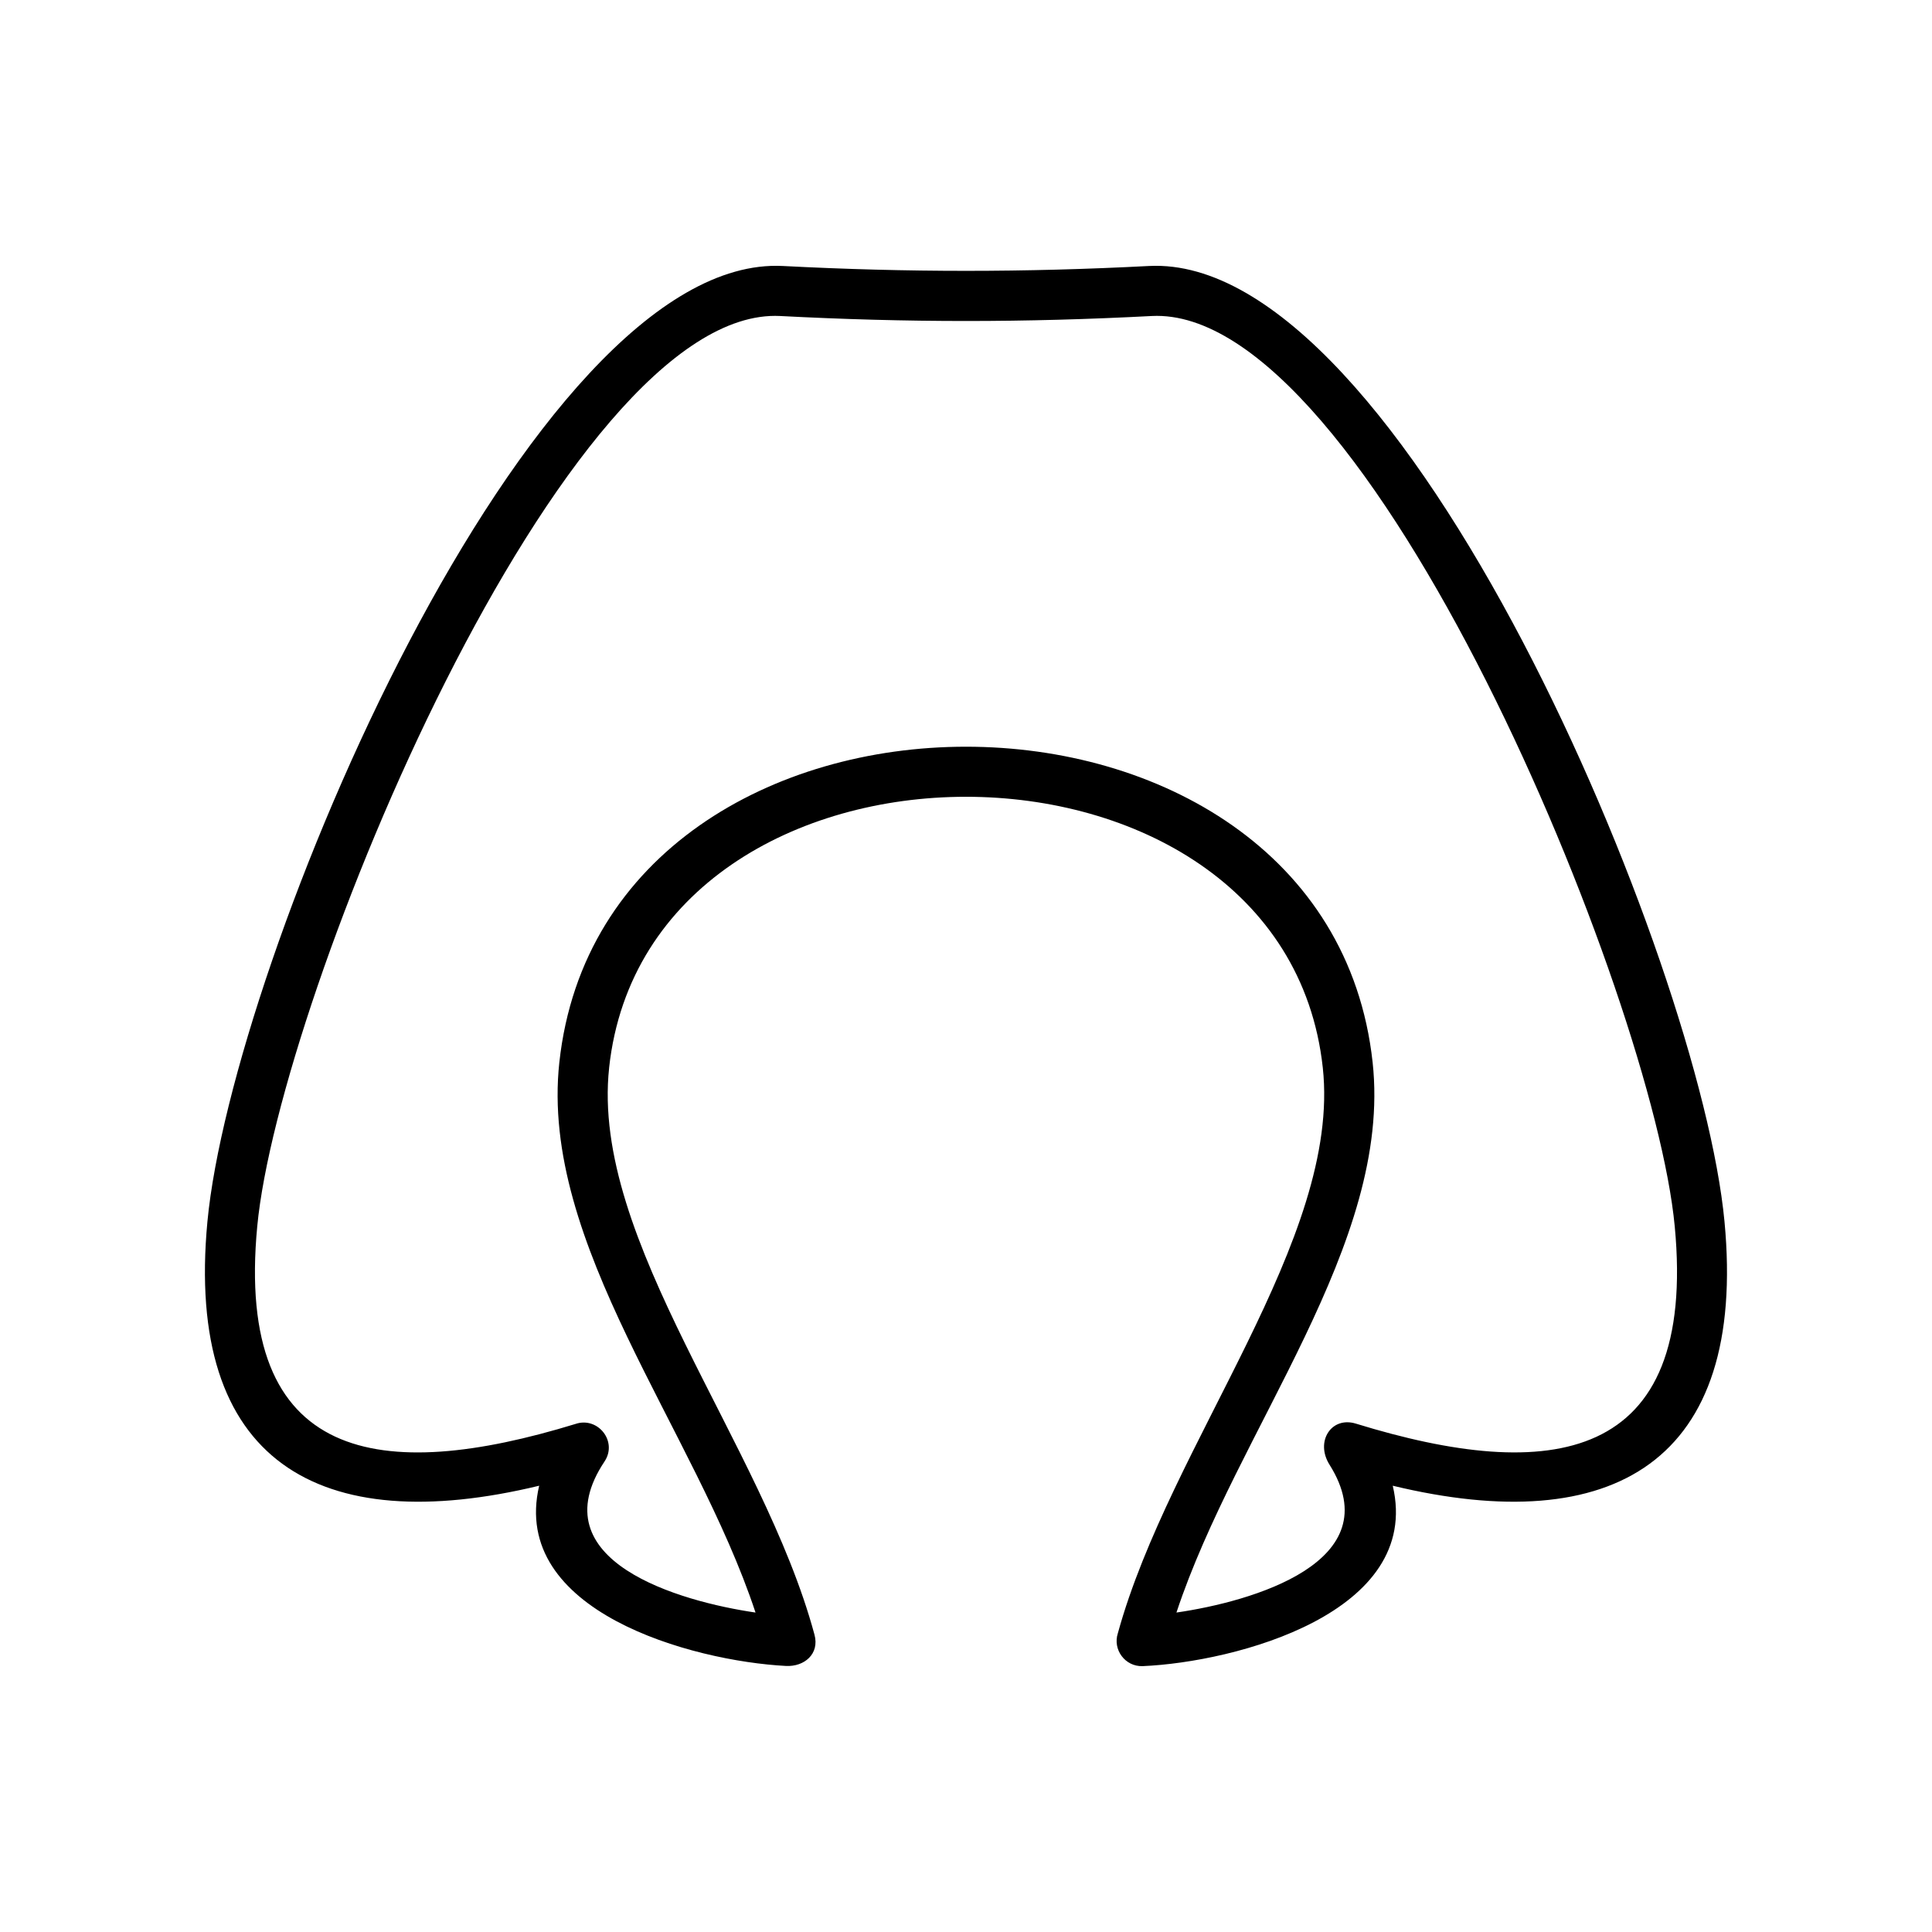
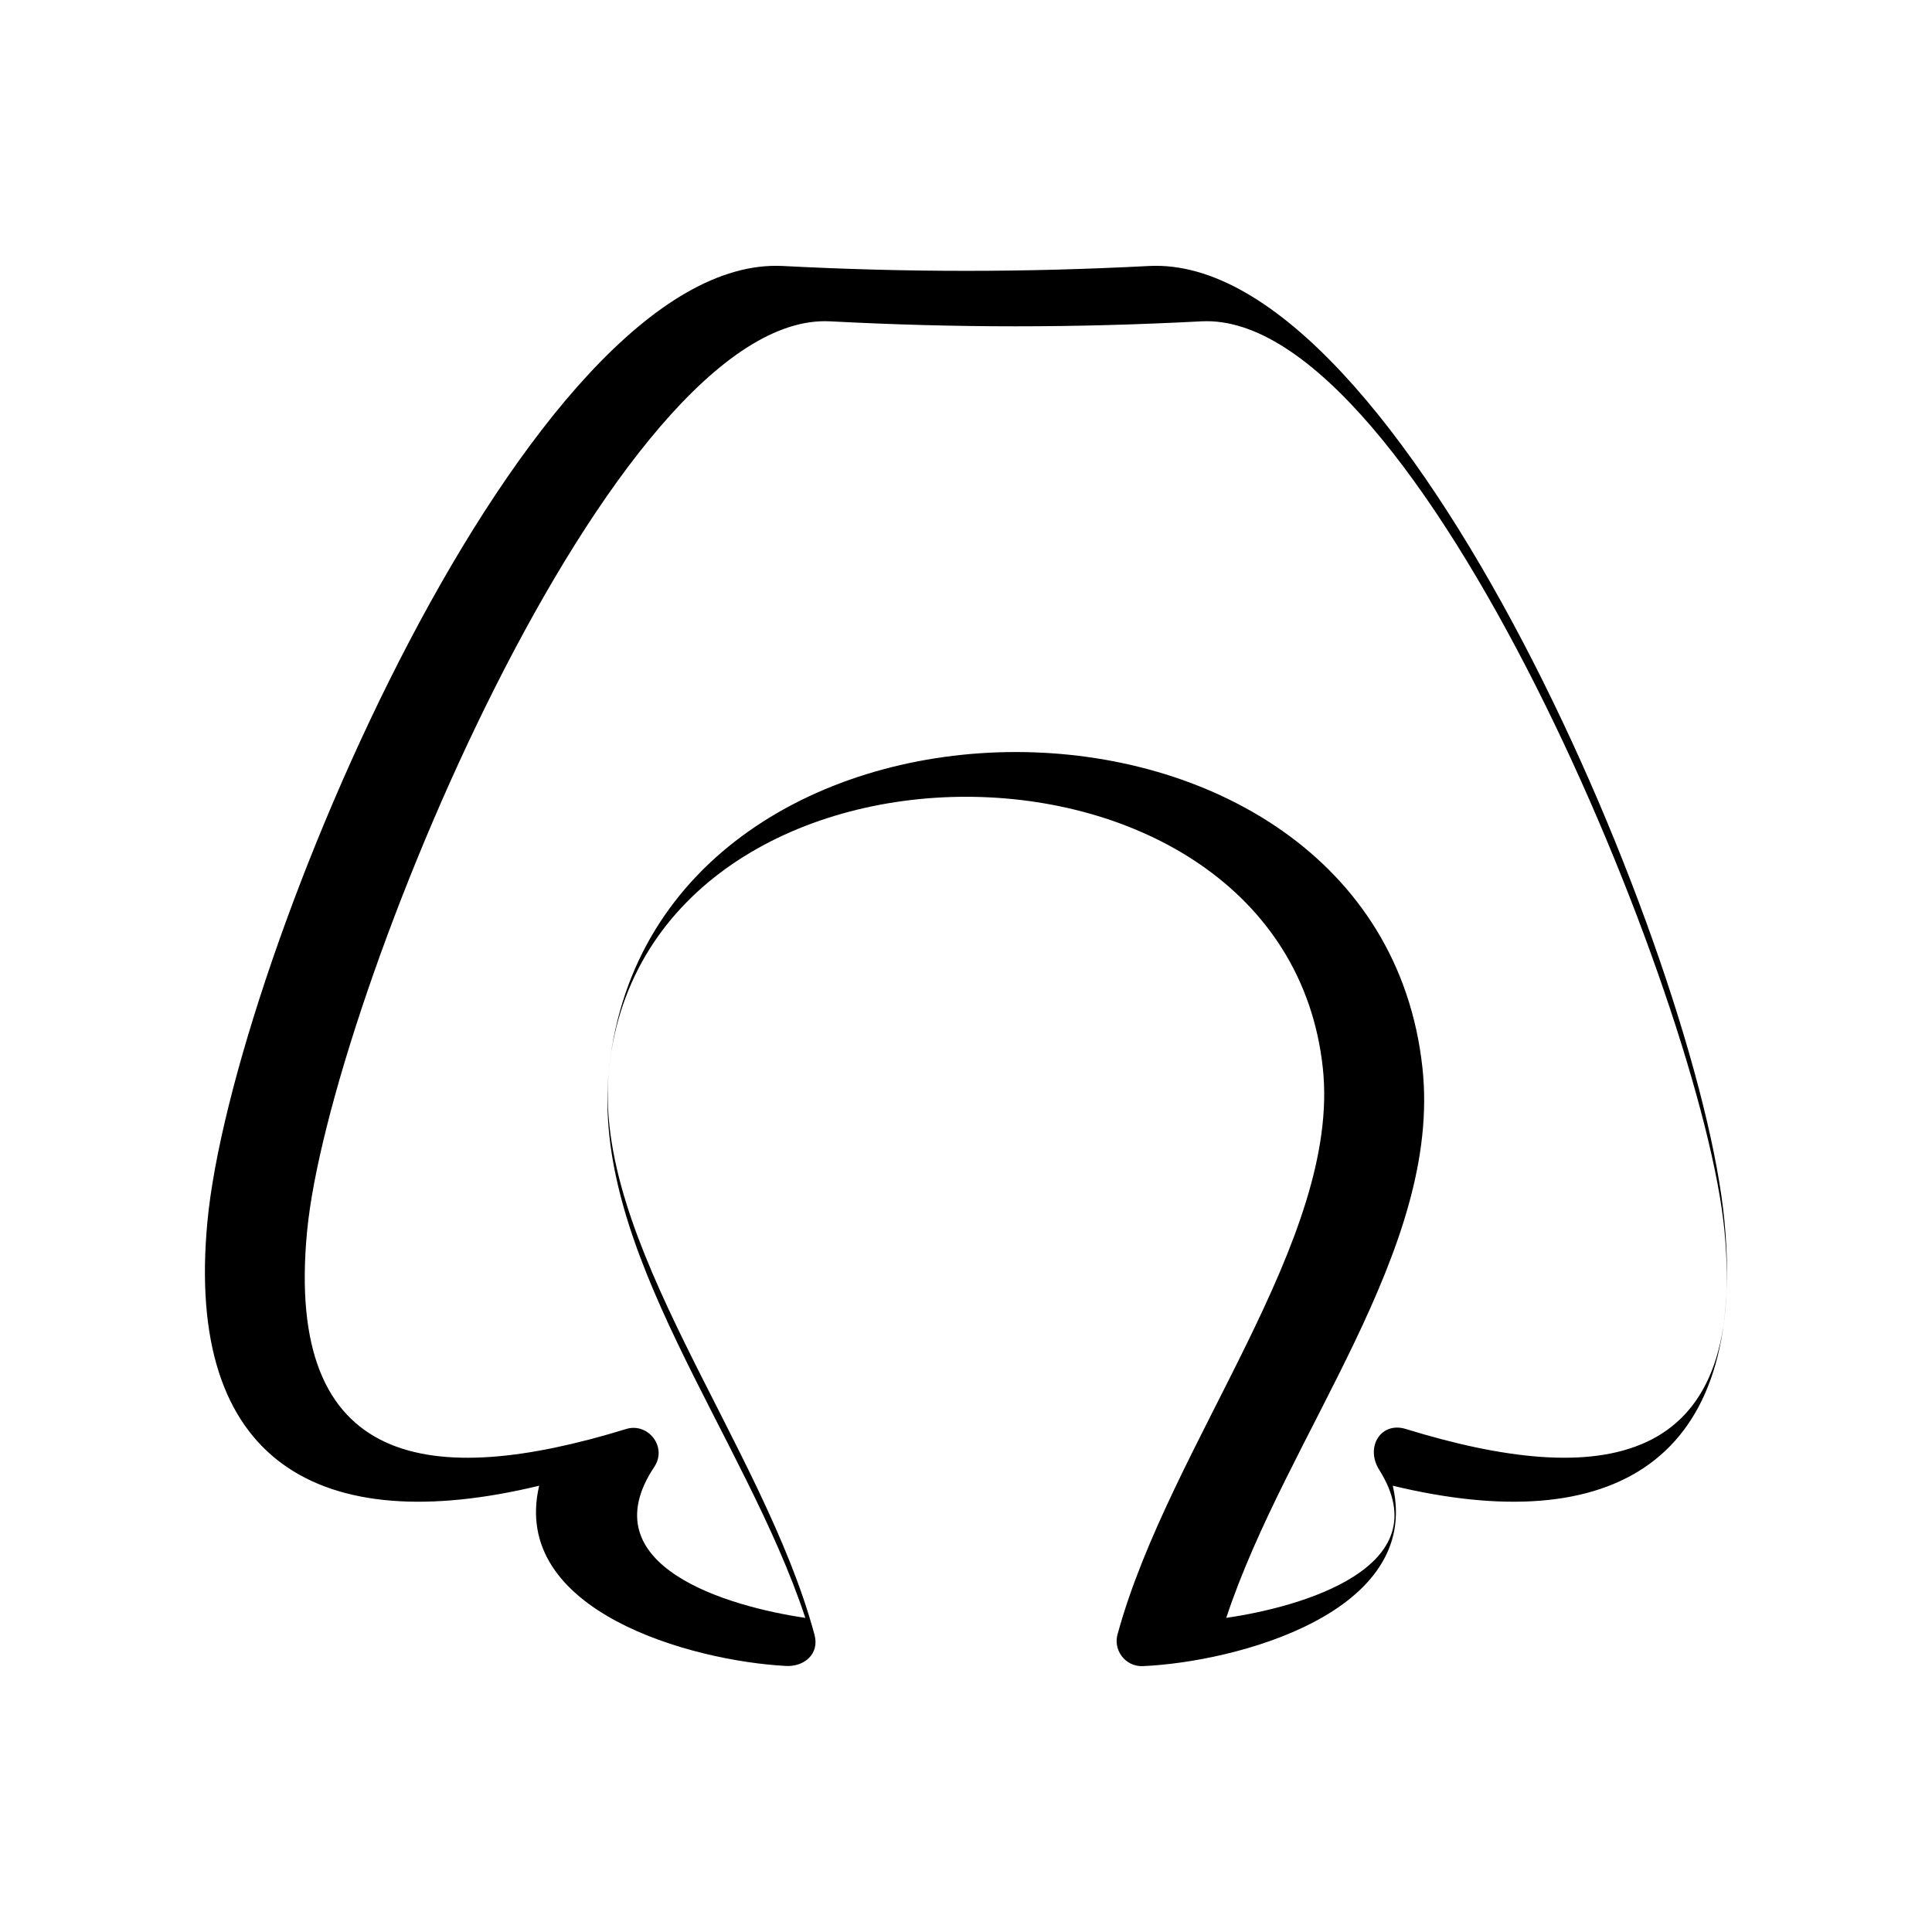
<svg xmlns="http://www.w3.org/2000/svg" fill="#000000" width="800px" height="800px" version="1.1" viewBox="144 144 512 512">
-   <path d="m305.43 426.95c-4.988 45.898 40.707 99.453 54.41 150.23 1.41 5.141-2.719 8.566-7.559 8.312-24.887-1.309-73.203-14.461-65.395-47.762-58.242 14.055-93.961-6.195-87.914-70.031 6.5-68.82 85.297-256.64 152.5-253.21 33.102 1.715 63.934 1.715 97.035 0 67.207-3.426 146 184.39 152.5 253.21 6.047 63.832-29.625 84.086-87.914 70.031 7.91 33.703-41.664 46.754-66.301 47.812-4.637 0.152-7.961-4.383-6.551-8.715 13.855-50.383 59.246-104.44 54.312-149.88-10.43-95.723-178.7-95.723-189.13 0zm-13.199-1.41c12.141-111.54 203.39-111.54 215.53 0 5.238 48.266-35.871 97.086-51.992 145.8 19.852-2.871 56.828-13.352 40.559-39.195-3.828-6.098 0.453-12.848 6.953-10.883 51.438 15.871 90.535 10.883 84.539-52.297-5.742-60.809-81.316-244.14-138.6-241.22-33.703 1.762-64.738 1.762-98.445 0-57.281-2.922-132.86 180.41-138.6 241.22-5.996 63.027 32.898 68.164 84.336 52.395 5.894-2.016 11.234 4.586 7.707 9.926-17.633 26.449 19.949 37.129 40.004 40.055-16.121-48.719-57.234-97.539-51.992-145.8z" />
+   <path d="m305.43 426.95c-4.988 45.898 40.707 99.453 54.41 150.23 1.41 5.141-2.719 8.566-7.559 8.312-24.887-1.309-73.203-14.461-65.395-47.762-58.242 14.055-93.961-6.195-87.914-70.031 6.5-68.82 85.297-256.64 152.5-253.21 33.102 1.715 63.934 1.715 97.035 0 67.207-3.426 146 184.39 152.5 253.21 6.047 63.832-29.625 84.086-87.914 70.031 7.91 33.703-41.664 46.754-66.301 47.812-4.637 0.152-7.961-4.383-6.551-8.715 13.855-50.383 59.246-104.44 54.312-149.88-10.43-95.723-178.7-95.723-189.13 0zc12.141-111.54 203.39-111.54 215.53 0 5.238 48.266-35.871 97.086-51.992 145.8 19.852-2.871 56.828-13.352 40.559-39.195-3.828-6.098 0.453-12.848 6.953-10.883 51.438 15.871 90.535 10.883 84.539-52.297-5.742-60.809-81.316-244.14-138.6-241.22-33.703 1.762-64.738 1.762-98.445 0-57.281-2.922-132.86 180.41-138.6 241.22-5.996 63.027 32.898 68.164 84.336 52.395 5.894-2.016 11.234 4.586 7.707 9.926-17.633 26.449 19.949 37.129 40.004 40.055-16.121-48.719-57.234-97.539-51.992-145.8z" />
</svg>